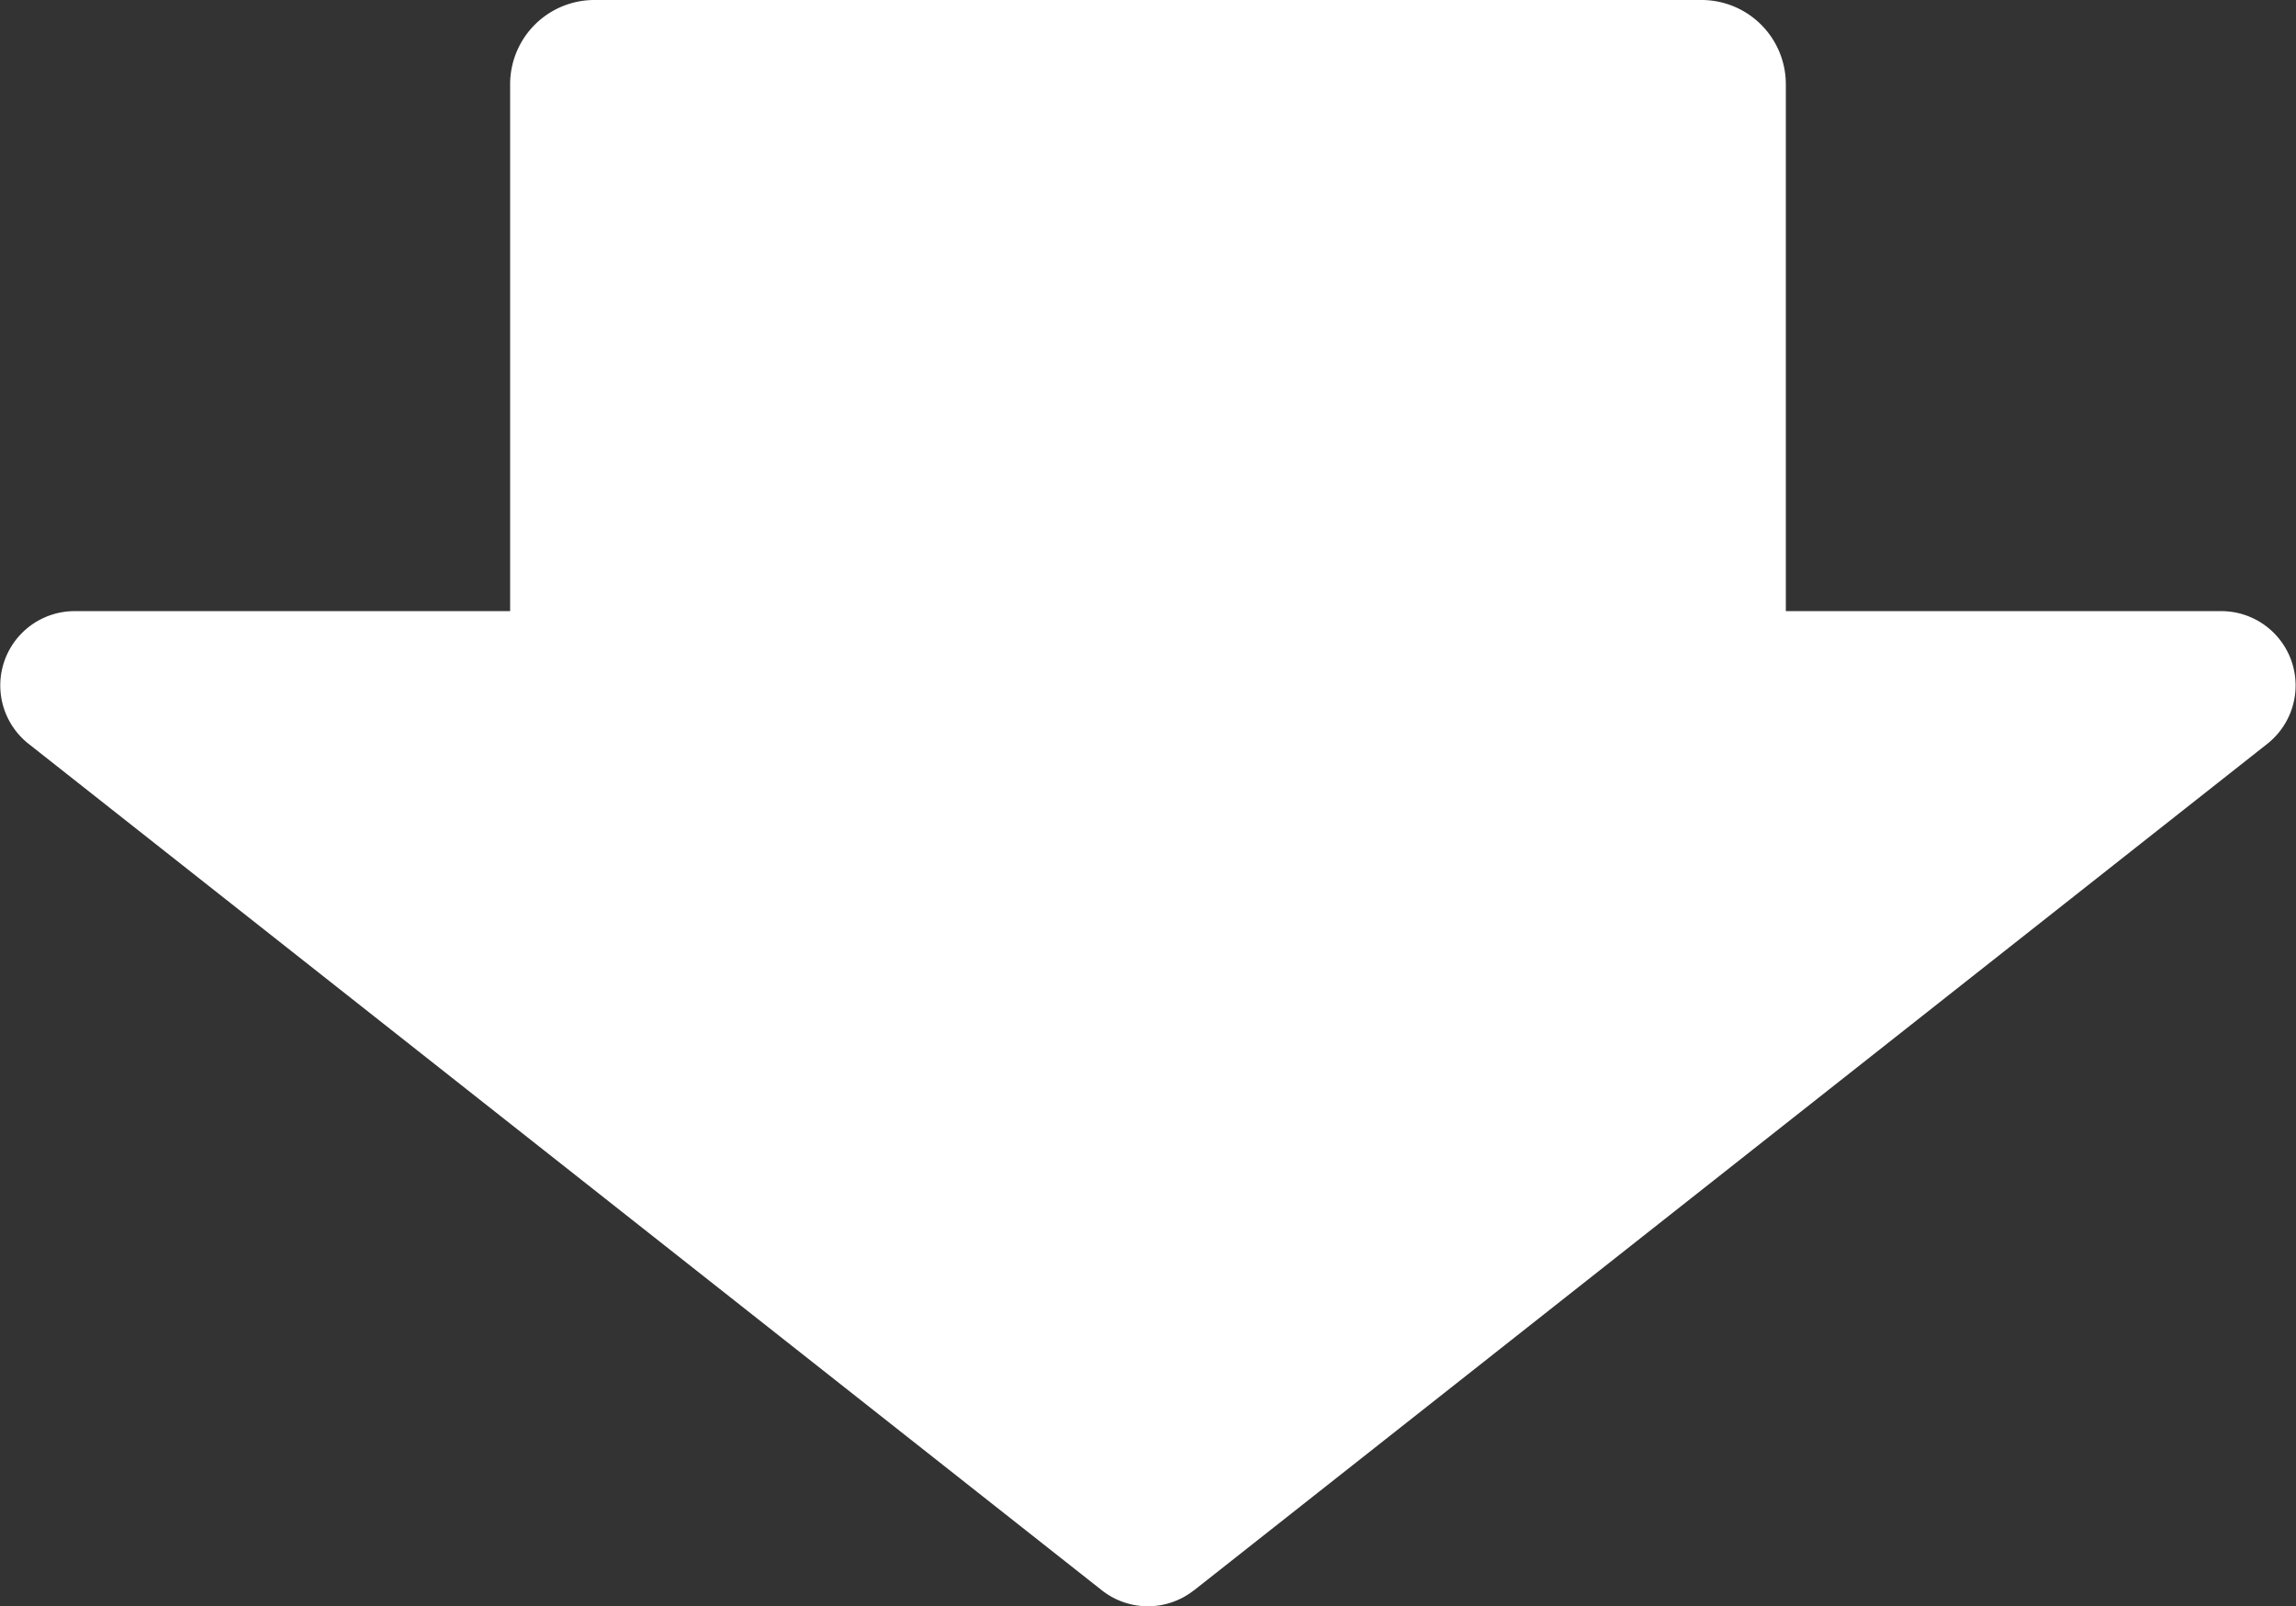
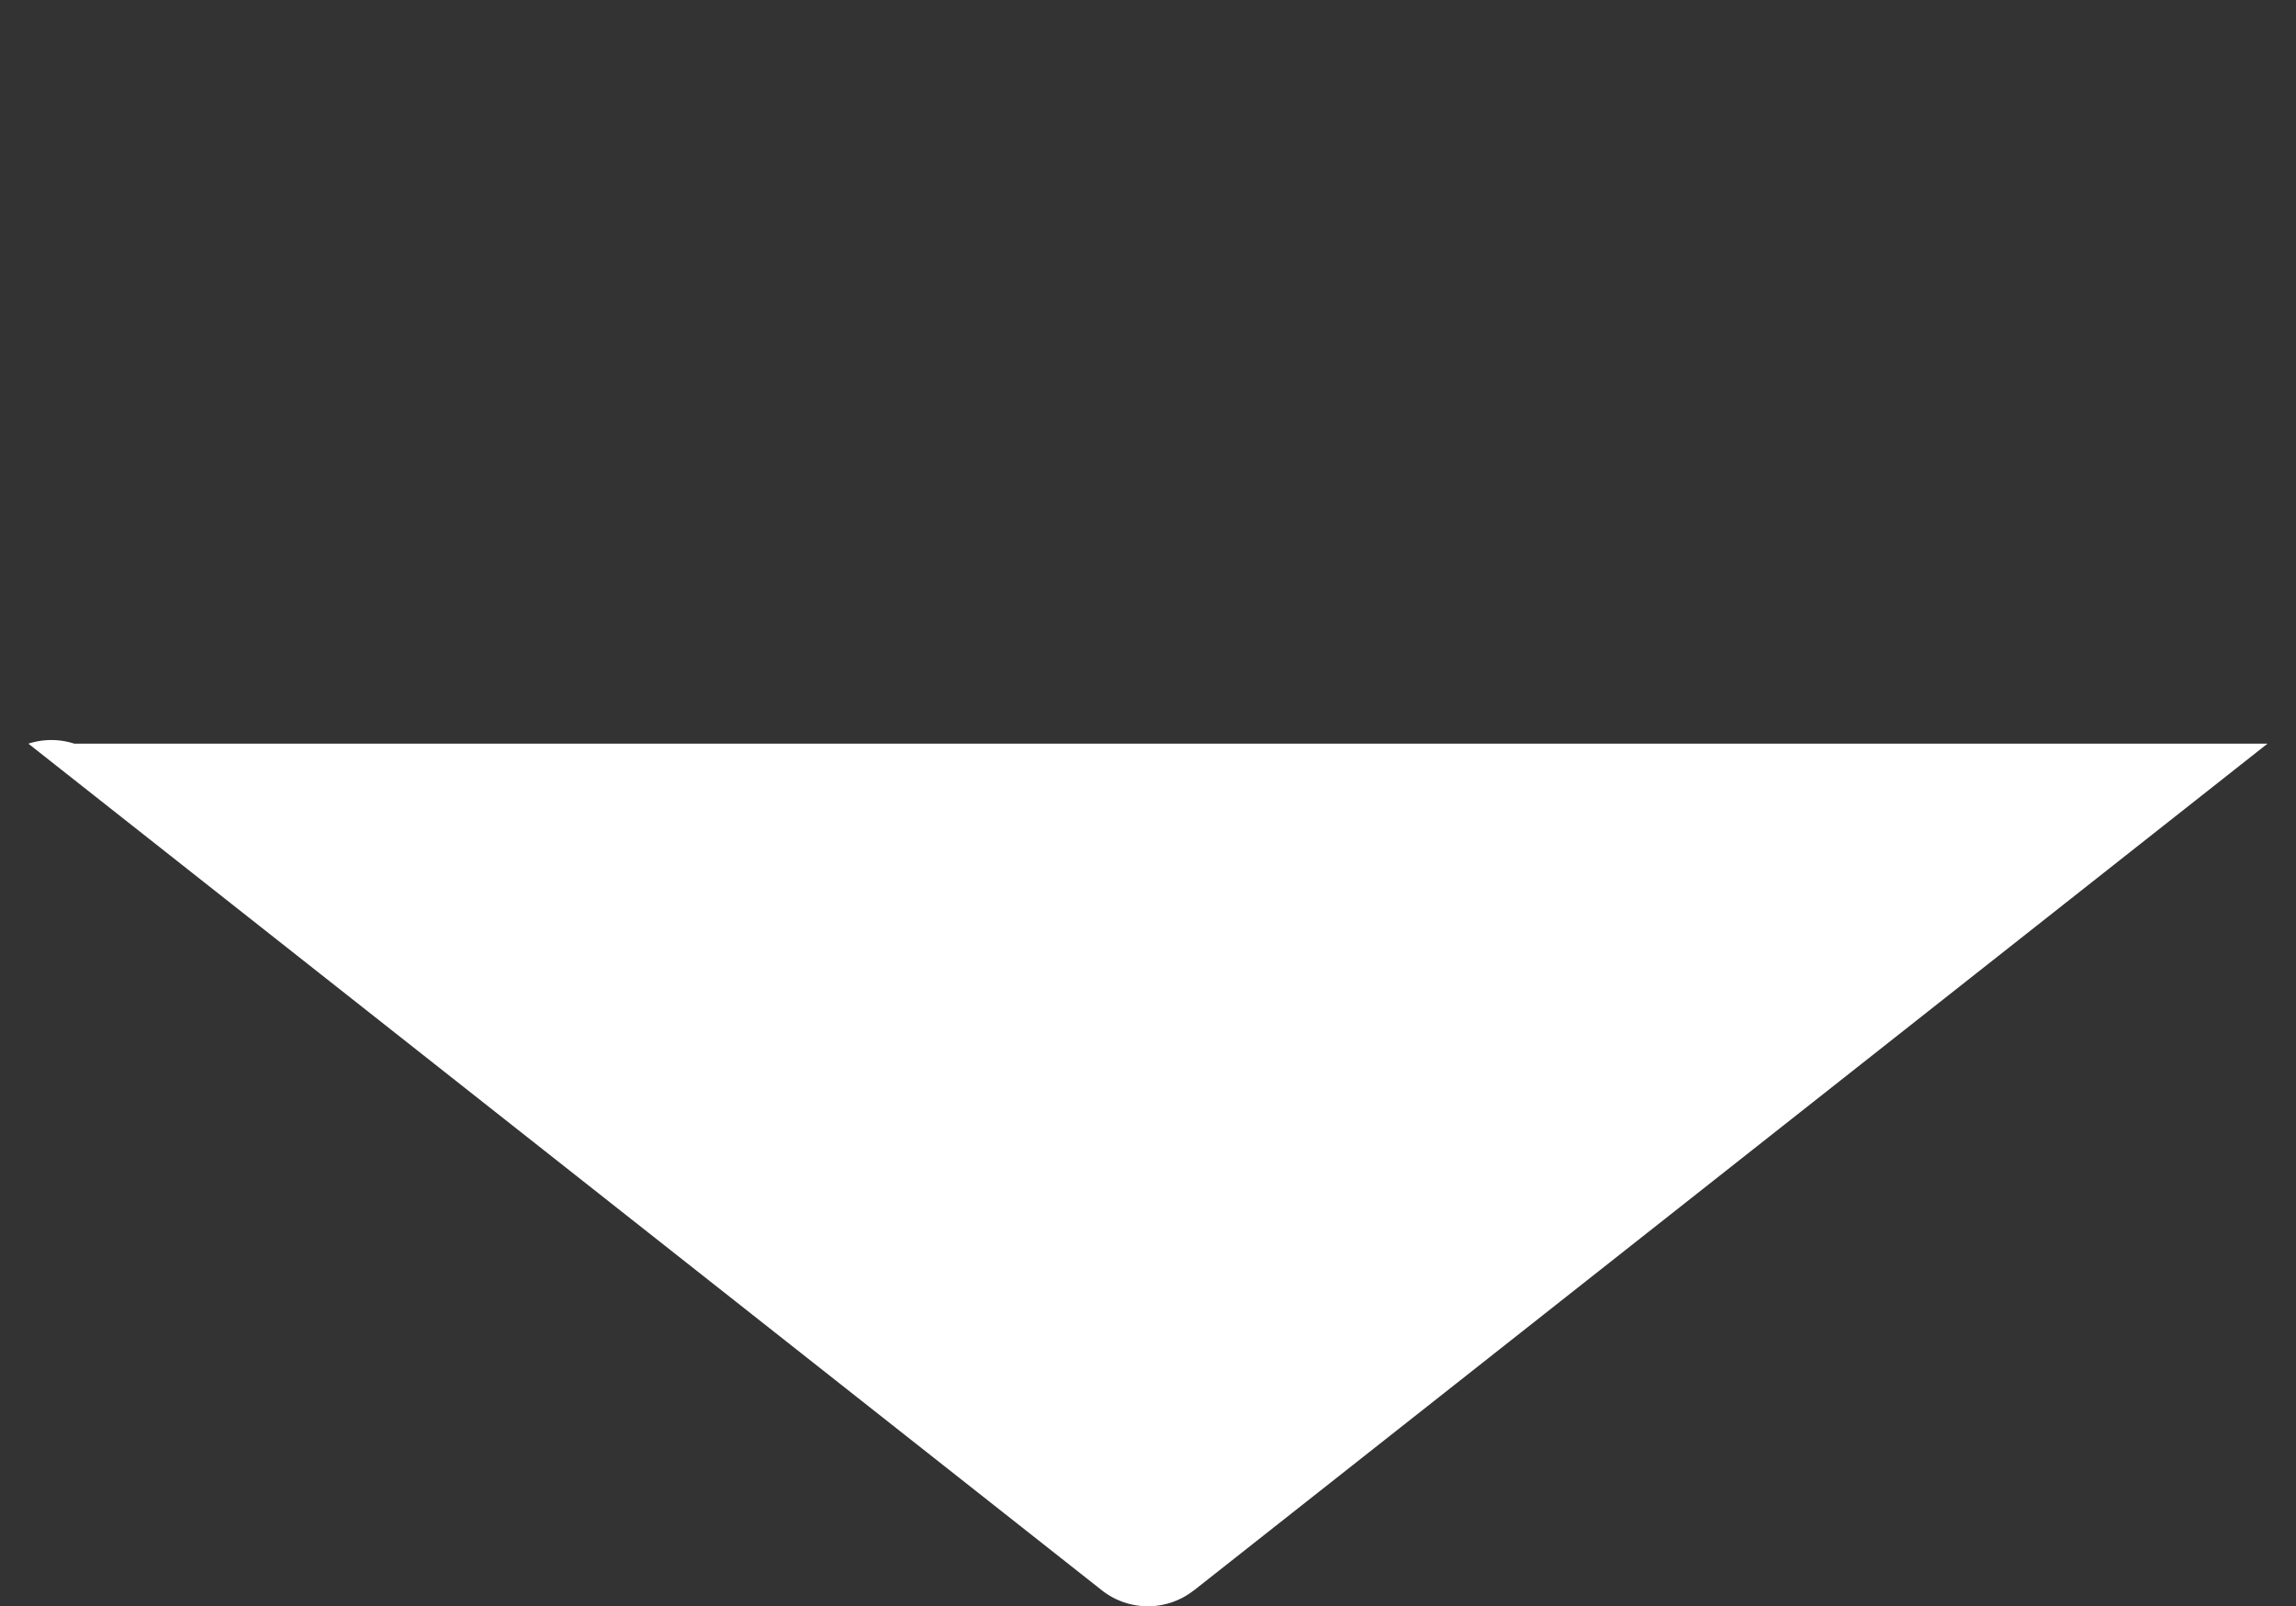
<svg xmlns="http://www.w3.org/2000/svg" width="77.211" height="54.026" viewBox="0 0 77.211 54.026">
  <rect x="0" y="0" width="77.211" height="54.026" fill="#333333" stroke="none" />
  <defs>
    <clipPath id="clip-path">
      <rect id="長方形_692" data-name="長方形 692" width="77.211" height="54.026" transform="translate(0 0)" fill="#fff" />
    </clipPath>
  </defs>
  <g id="グループ_396" data-name="グループ 396" transform="translate(0 0)">
    <g id="グループ_395" data-name="グループ 395" clip-path="url(#clip-path)">
-       <path id="パス_1160" data-name="パス 1160" d="M60.055,21.618h-42.9V2.835A2.834,2.834,0,0,1,19.991,0H57.22a2.835,2.835,0,0,1,2.835,2.835Z" fill="#fff" />
-       <path id="パス_1161" data-name="パス 1161" d="M40.152,53.49l36.1-28.477a2.5,2.5,0,0,0-1.546-4.458H2.5A2.5,2.5,0,0,0,.955,25.013l36.1,28.477a2.5,2.5,0,0,0,3.093,0" fill="#fff" />
+       <path id="パス_1161" data-name="パス 1161" d="M40.152,53.49l36.1-28.477H2.5A2.5,2.5,0,0,0,.955,25.013l36.1,28.477a2.5,2.5,0,0,0,3.093,0" fill="#fff" />
    </g>
  </g>
</svg>